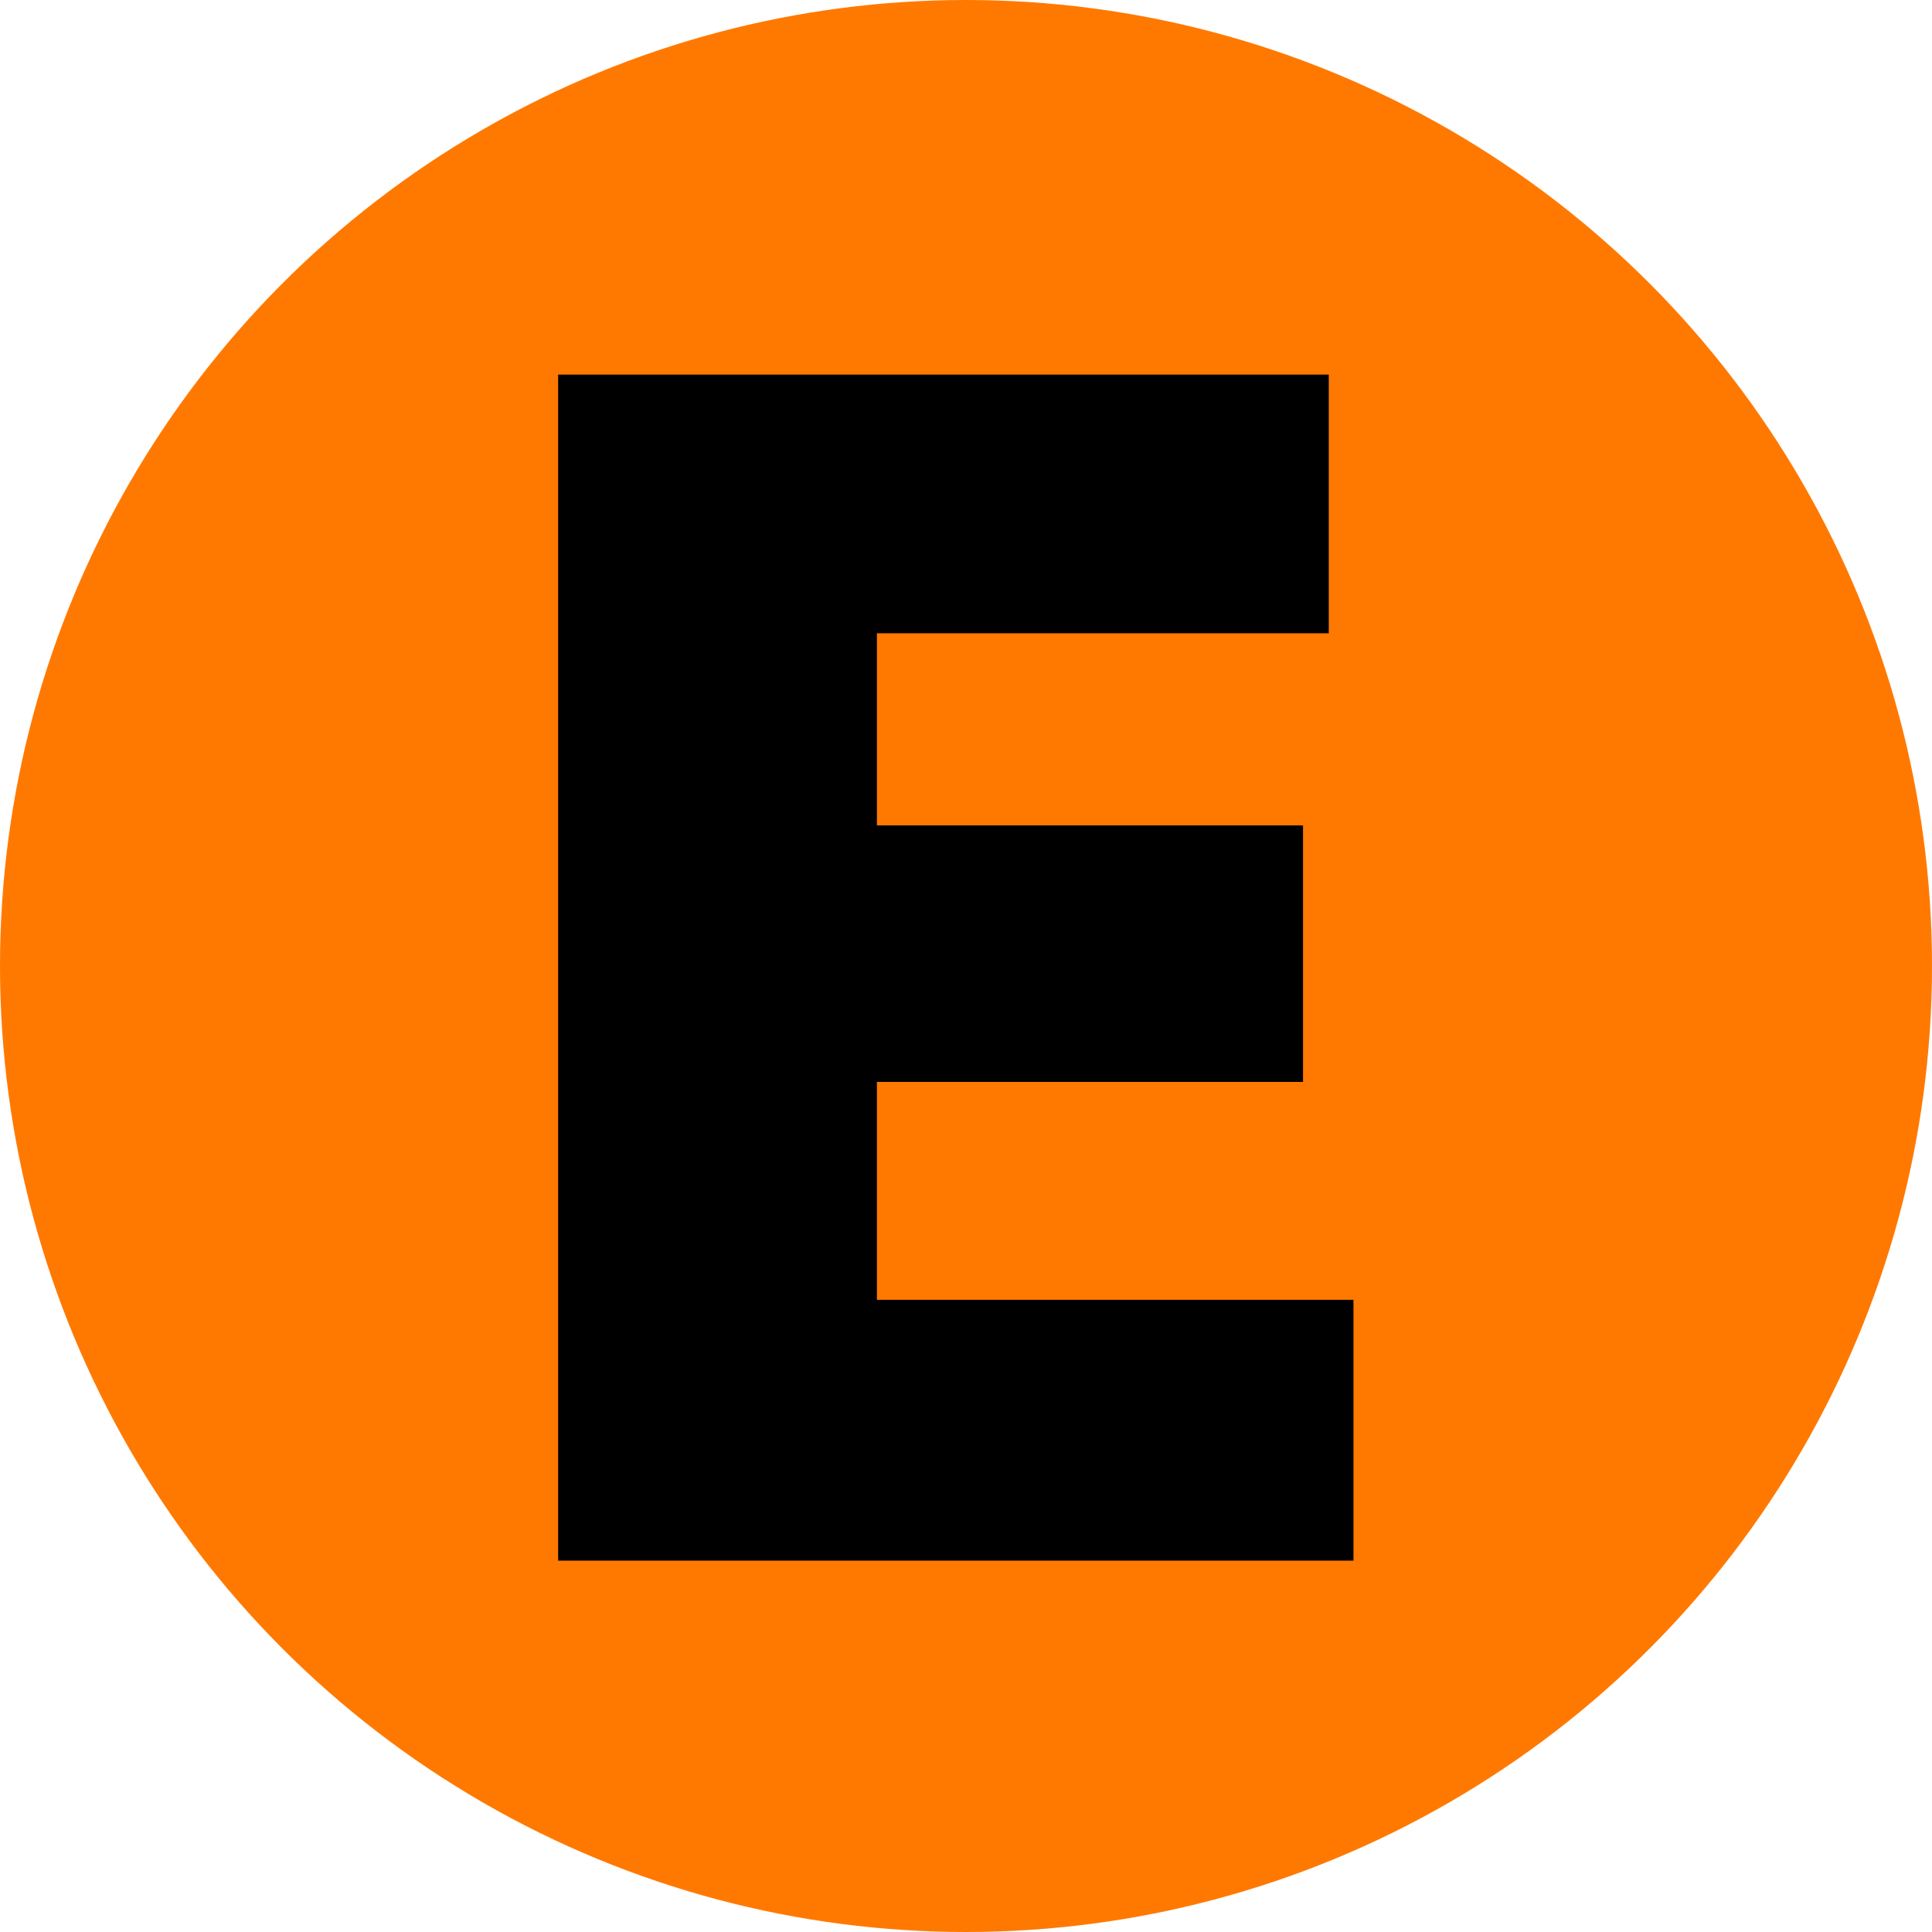
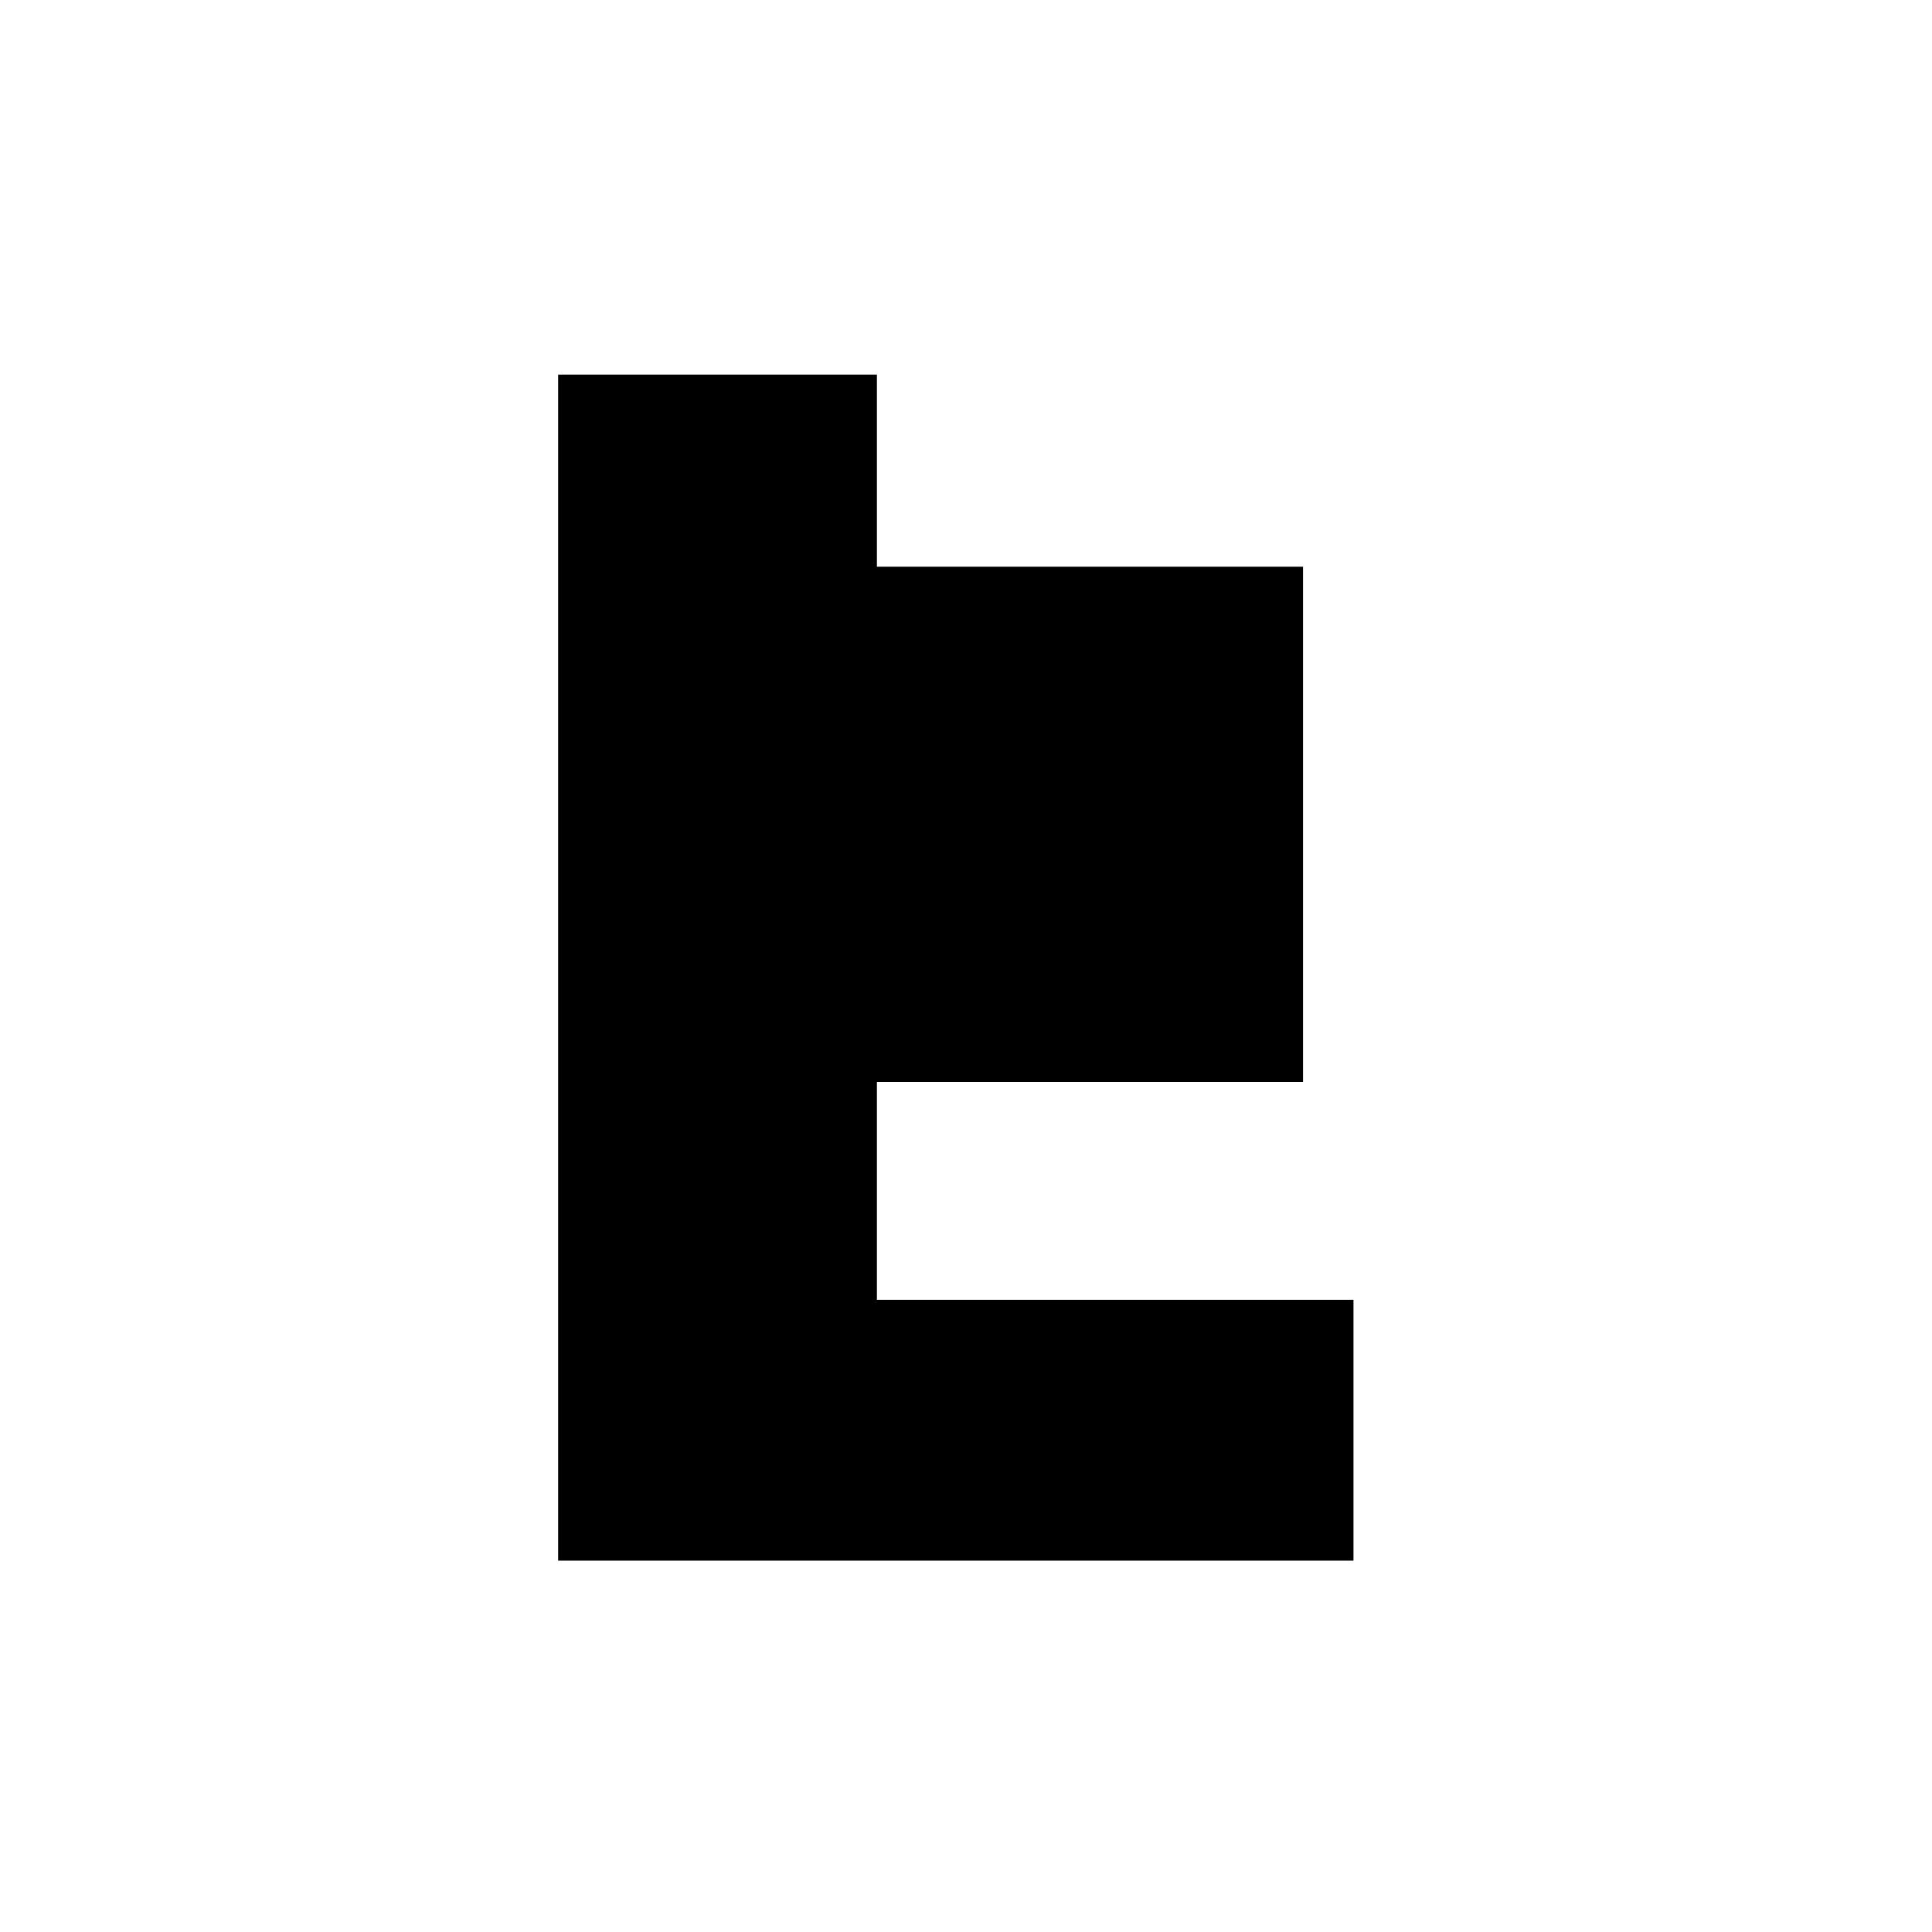
<svg xmlns="http://www.w3.org/2000/svg" id="Слой_1" x="0px" y="0px" viewBox="0 0 180 180" style="enable-background:new 0 0 180 180;" xml:space="preserve">
  <style type="text/css"> .st0{fill:#FF7900;} </style>
-   <circle class="st0" cx="90" cy="90" r="90" />
  <g>
-     <path d="M121.4,100.8H81.7v20.3h44.4v24.3H52V34.9h71.8V59H81.7v17.9h39.7V100.8z" />
+     <path d="M121.4,100.8H81.7v20.3h44.4v24.3H52V34.9h71.8H81.7v17.9h39.7V100.8z" />
  </g>
</svg>